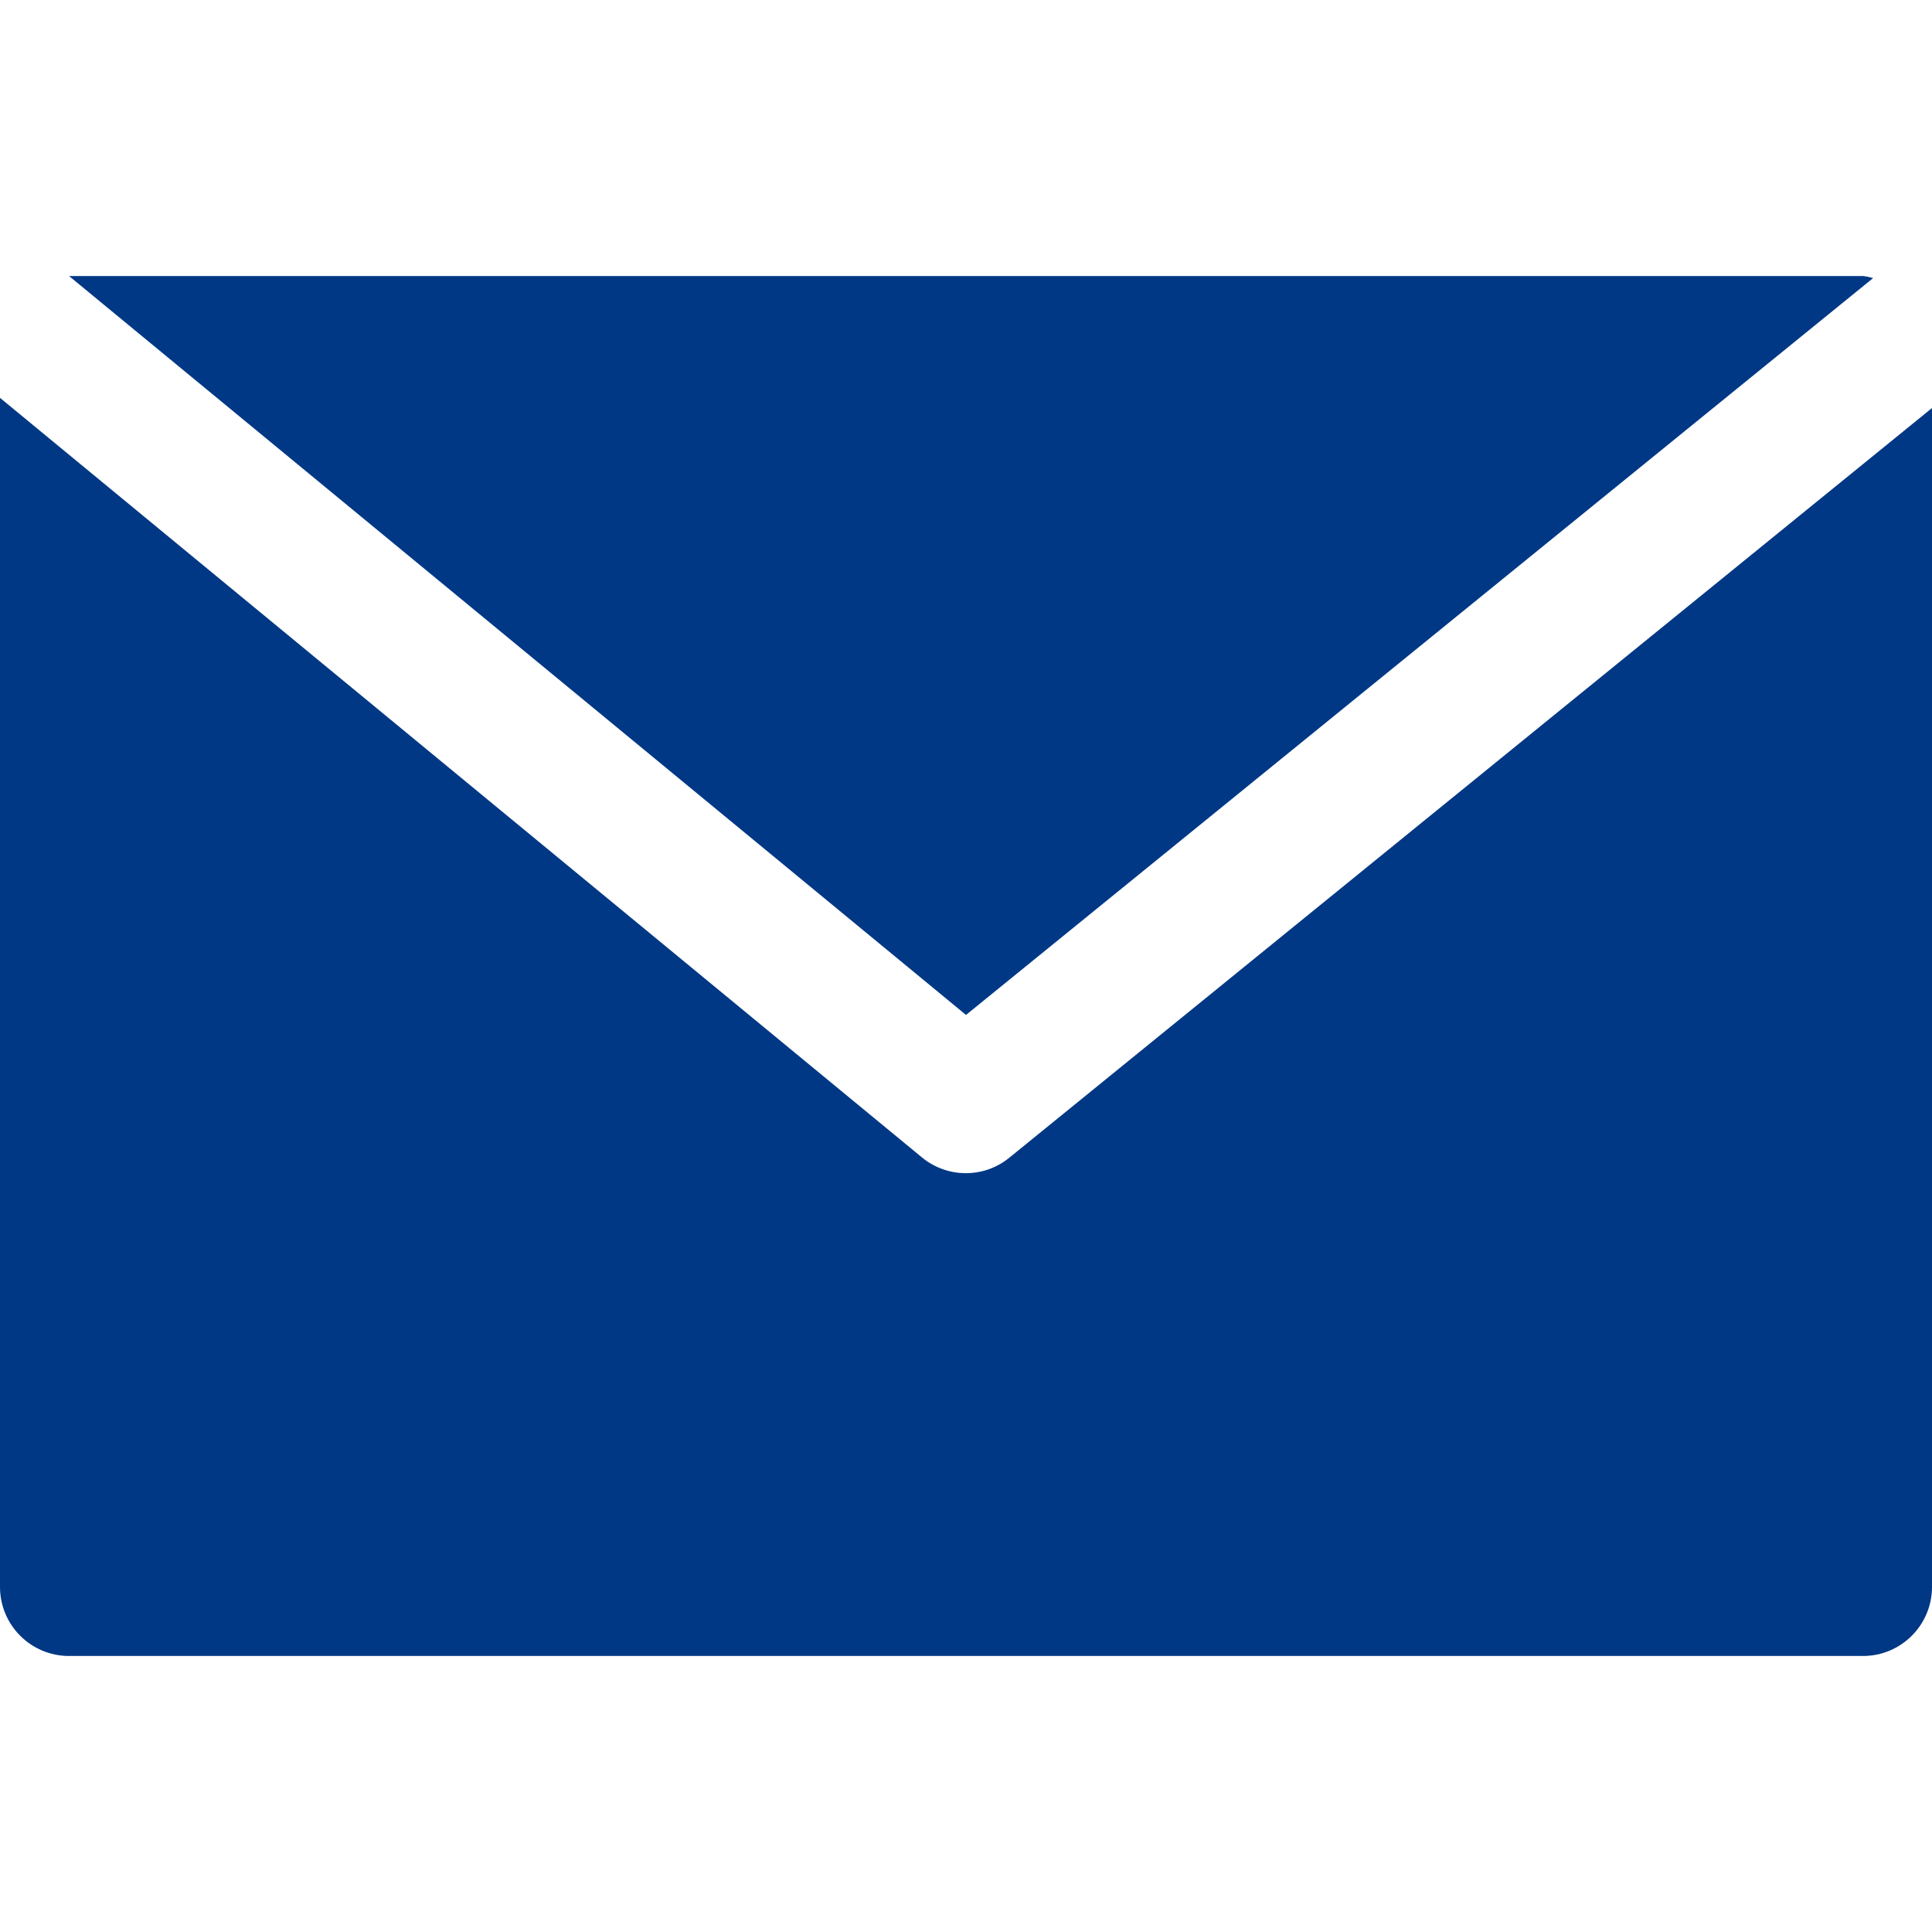
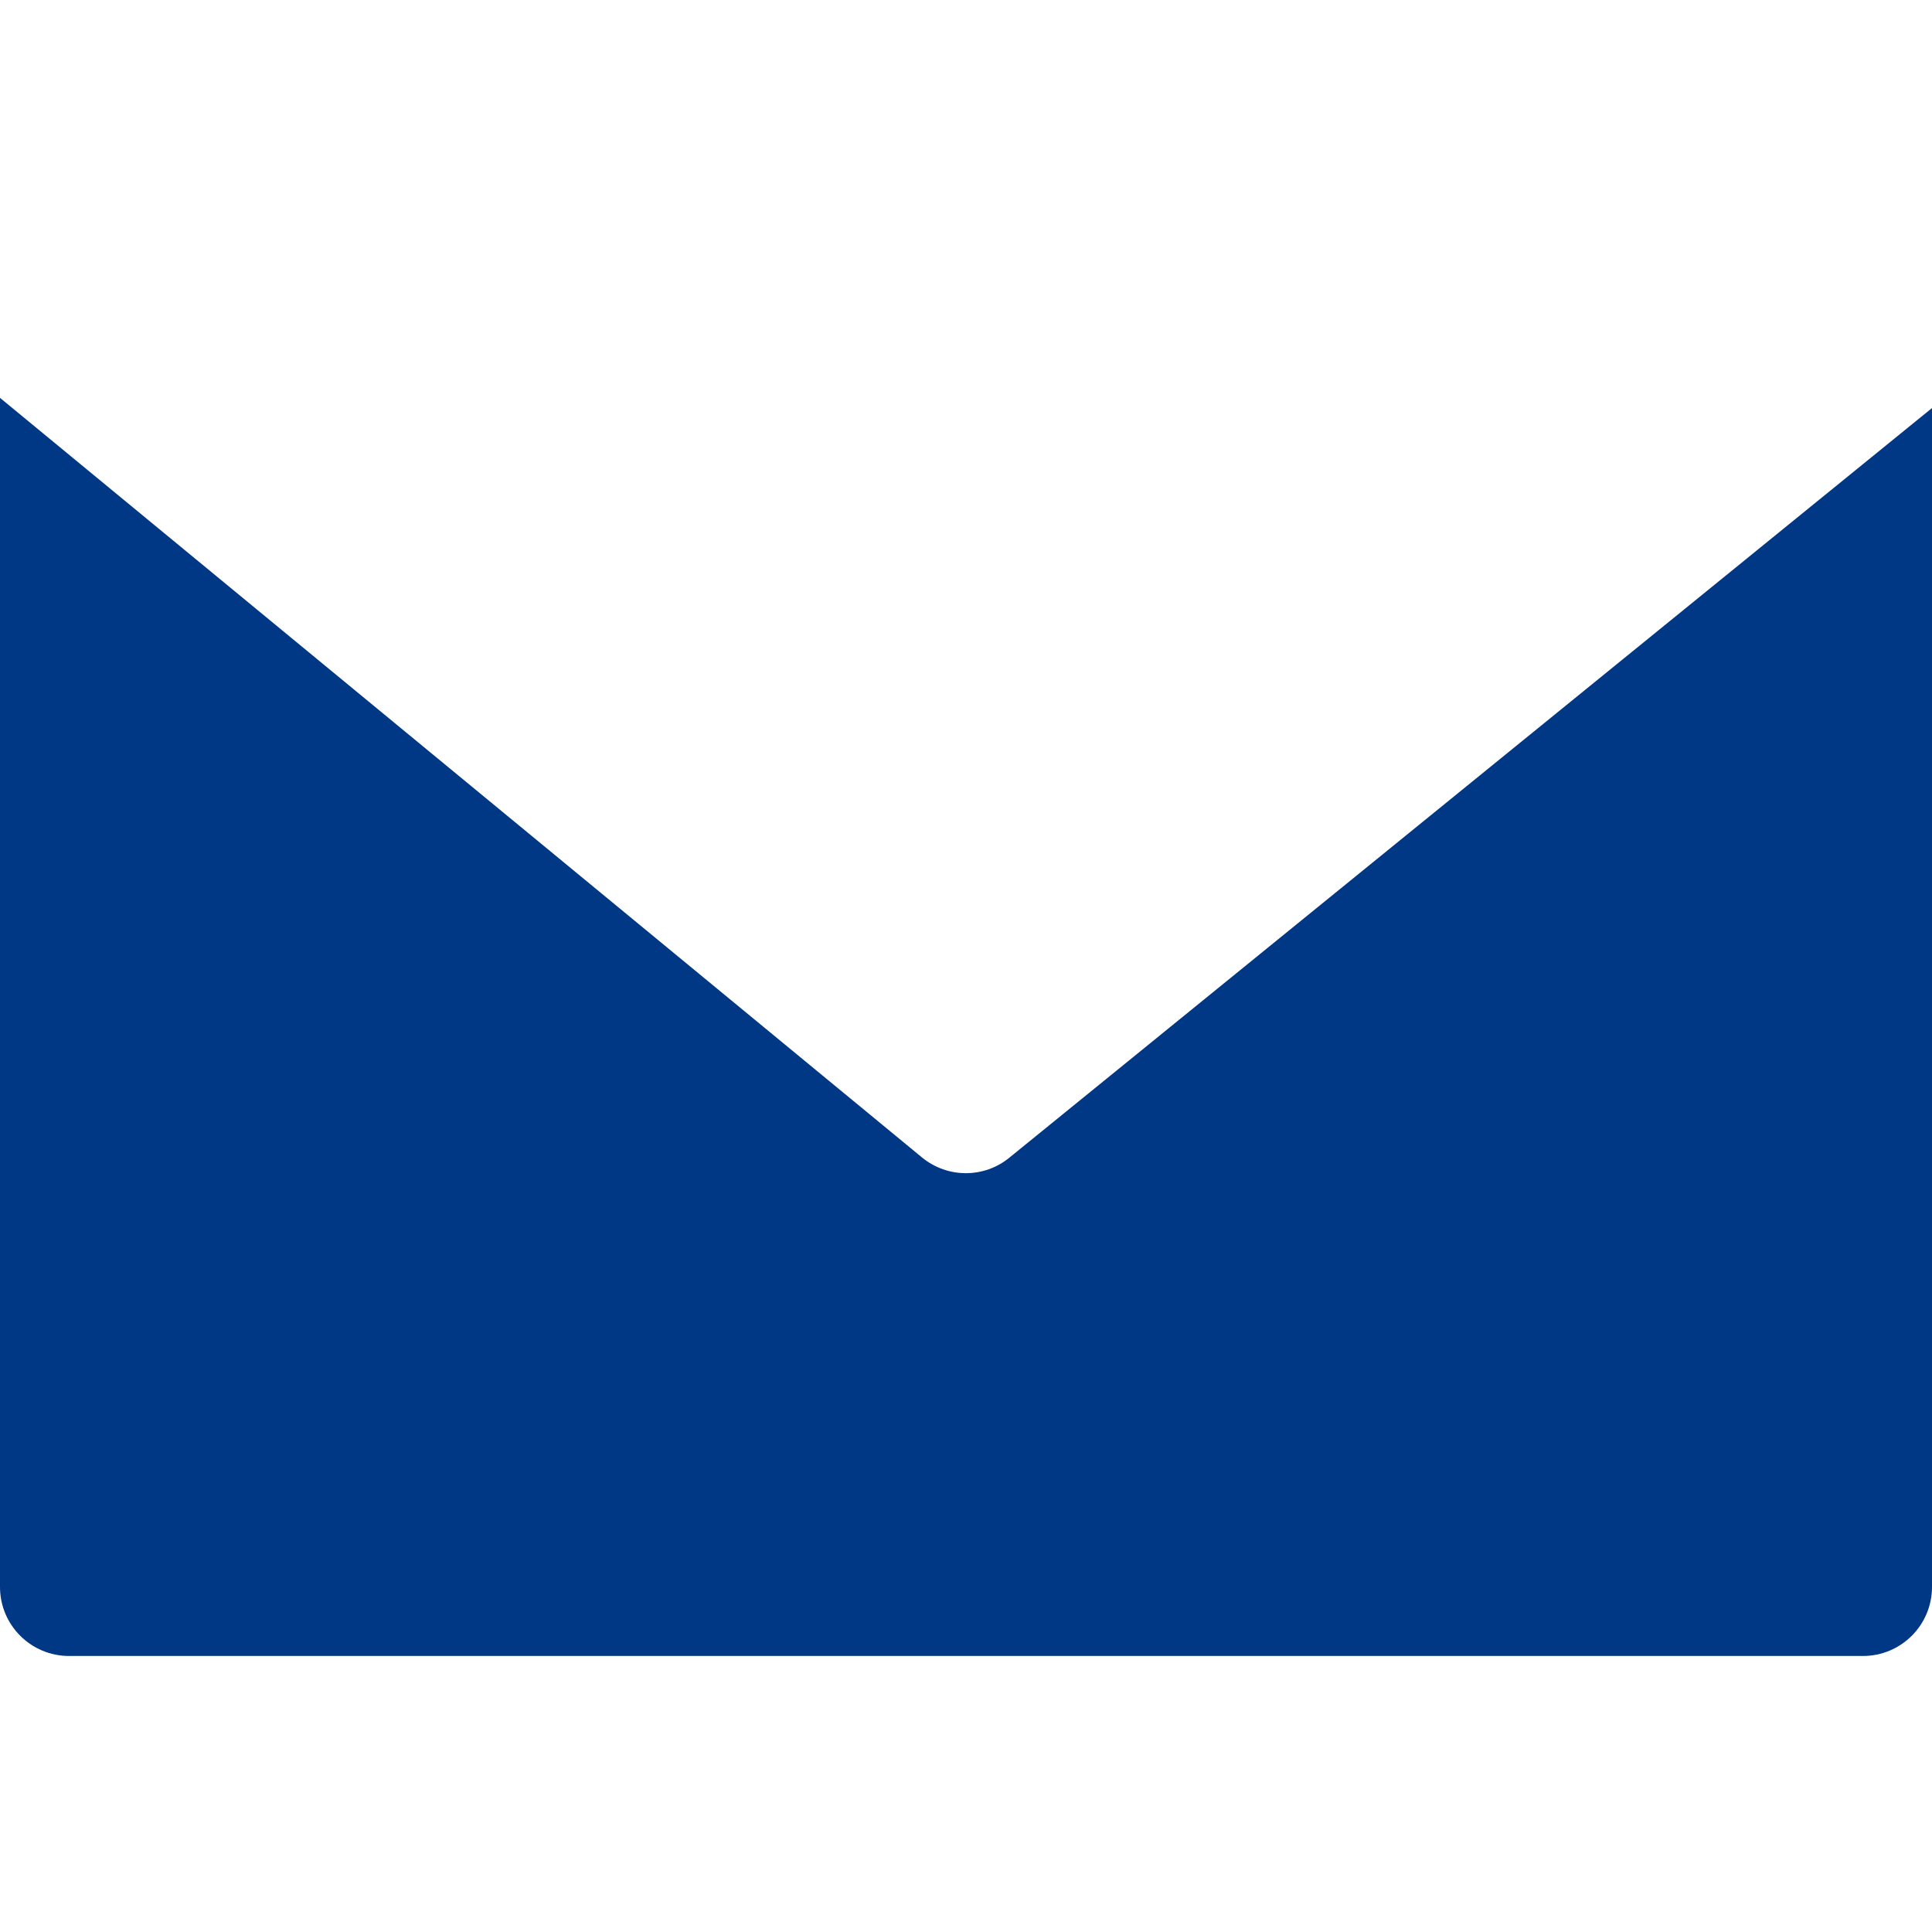
<svg xmlns="http://www.w3.org/2000/svg" width="15" height="15" viewBox="0 0 15 15" fill="none">
-   <path d="M14.464 2.143H0.536L7.5 7.88L14.543 2.159C14.517 2.152 14.491 2.146 14.464 2.143Z" fill="#003885" />
  <path d="M7.838 8.987C7.641 9.149 7.357 9.149 7.159 8.987L0 3.089V12.321C0 12.617 0.24 12.857 0.536 12.857H14.464C14.76 12.857 15 12.617 15 12.321V3.168L7.838 8.987Z" fill="#003885" />
</svg>